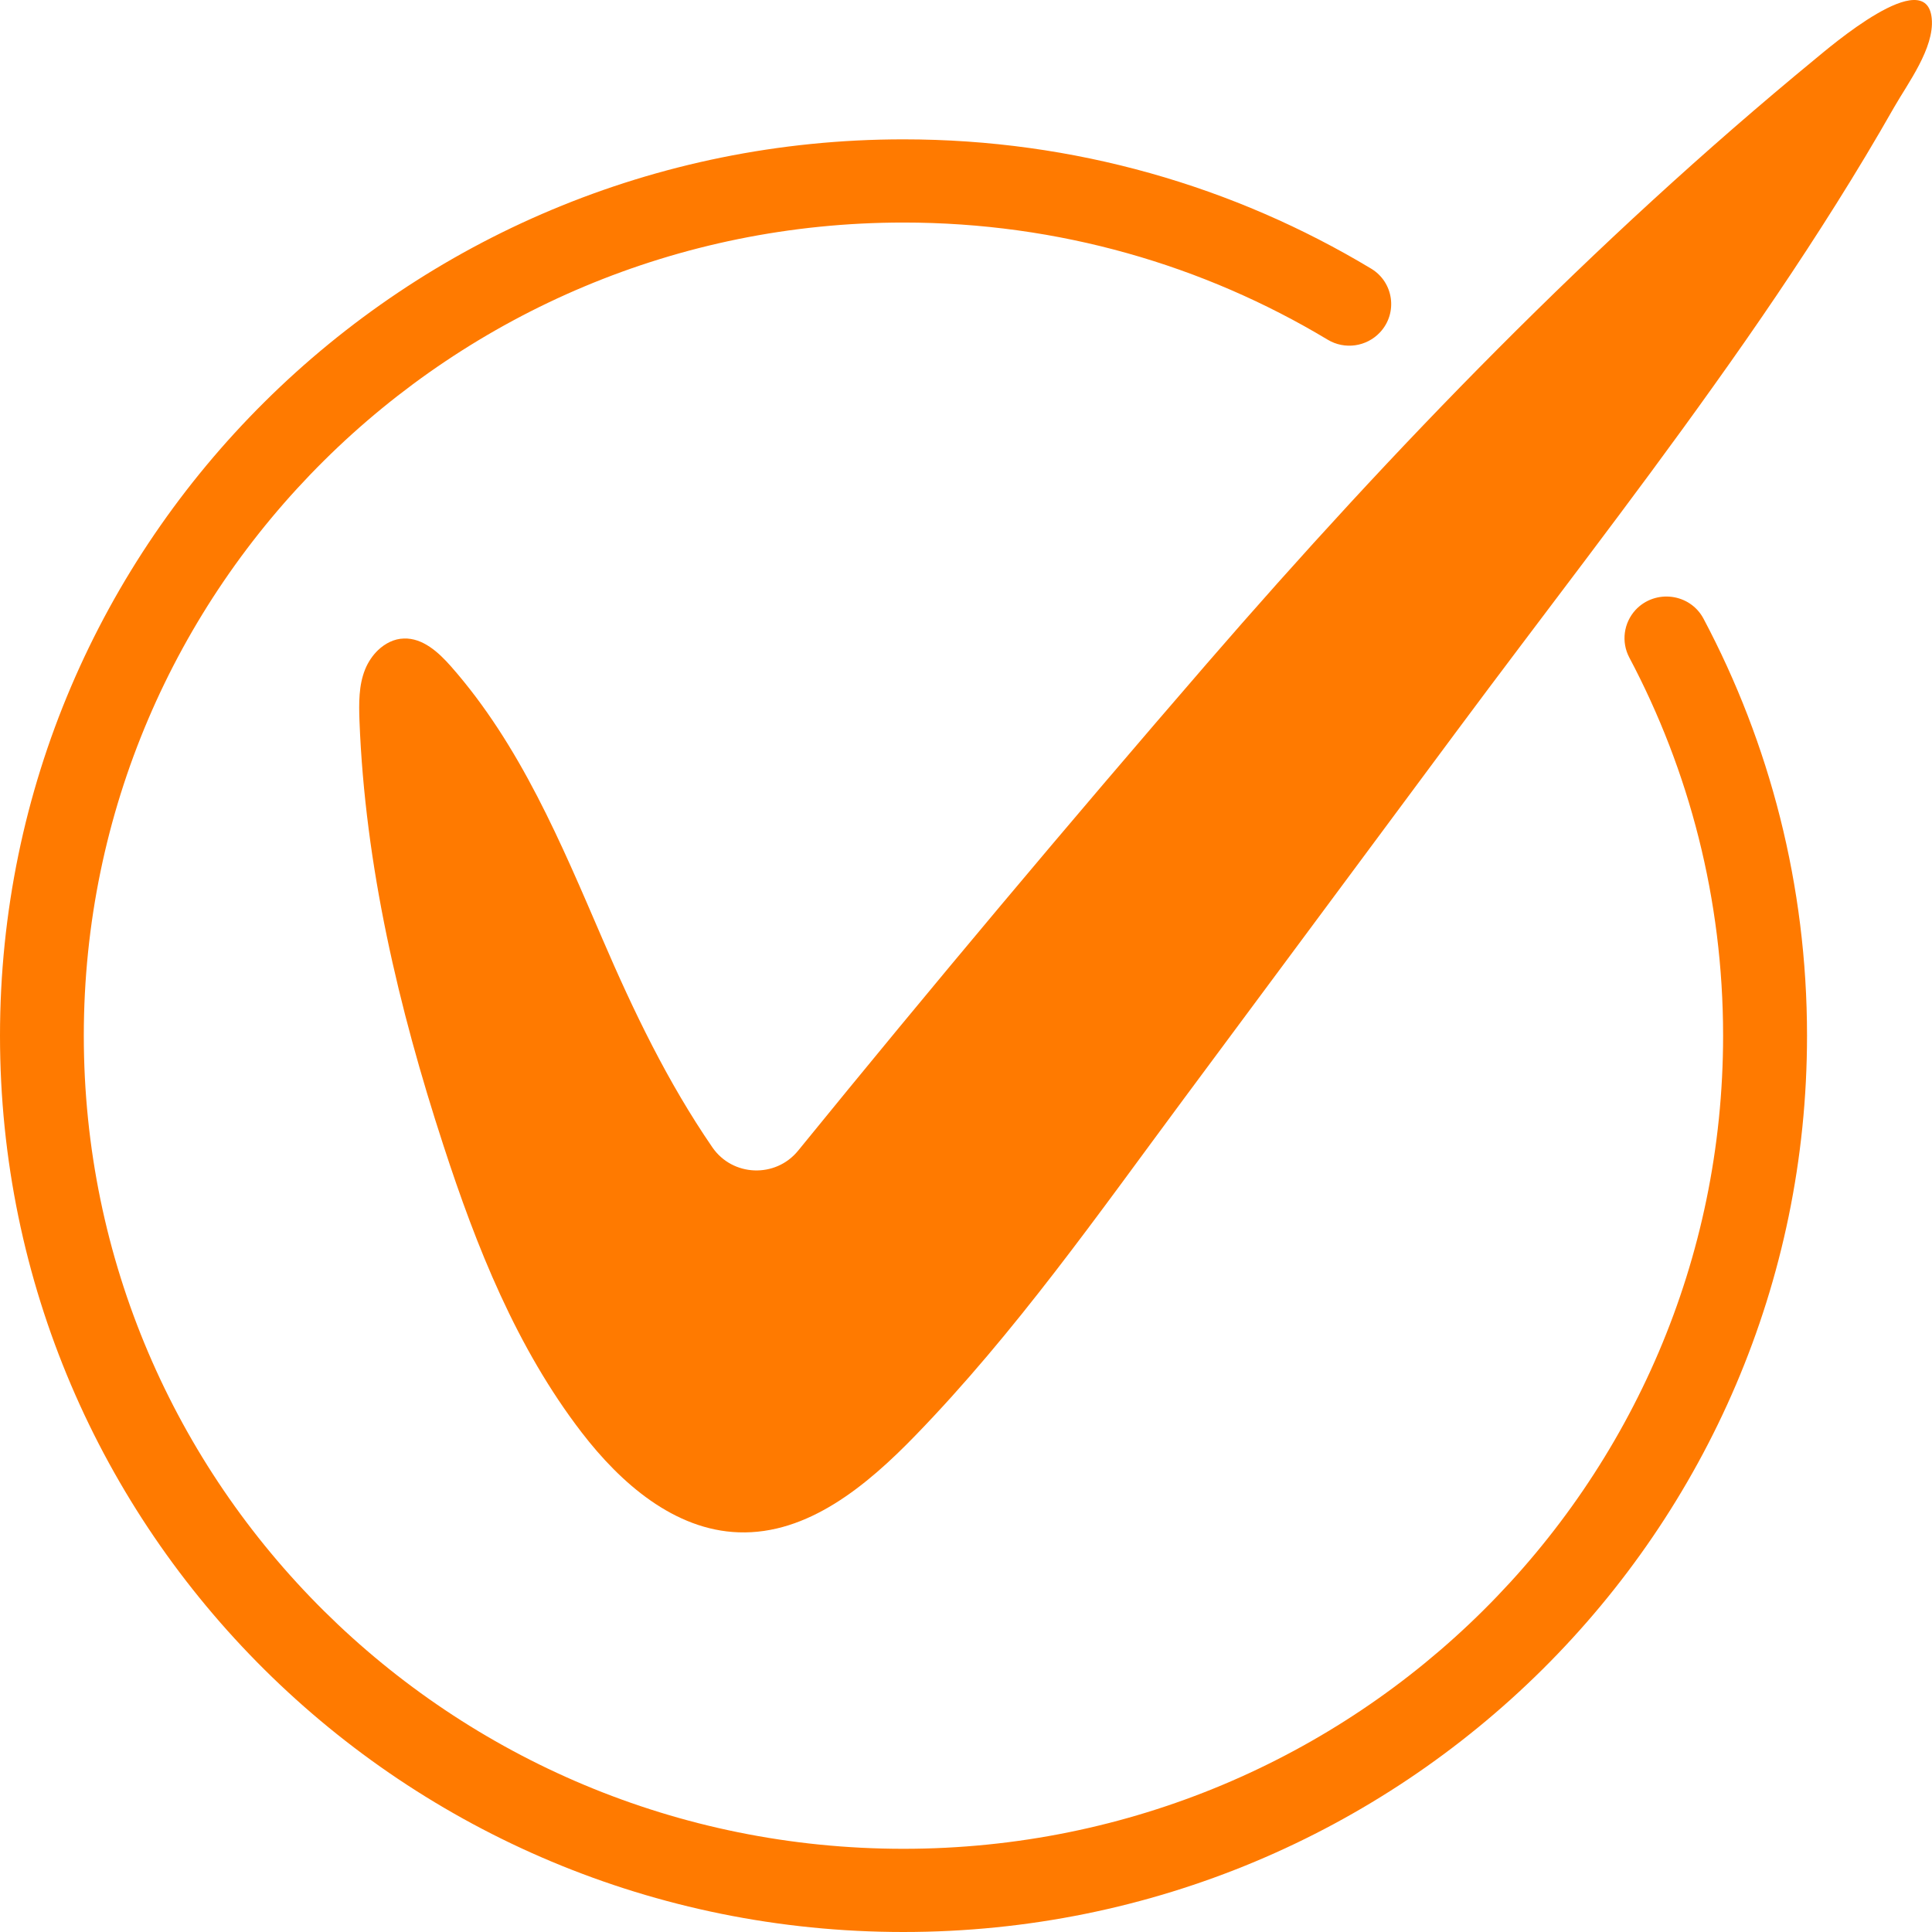
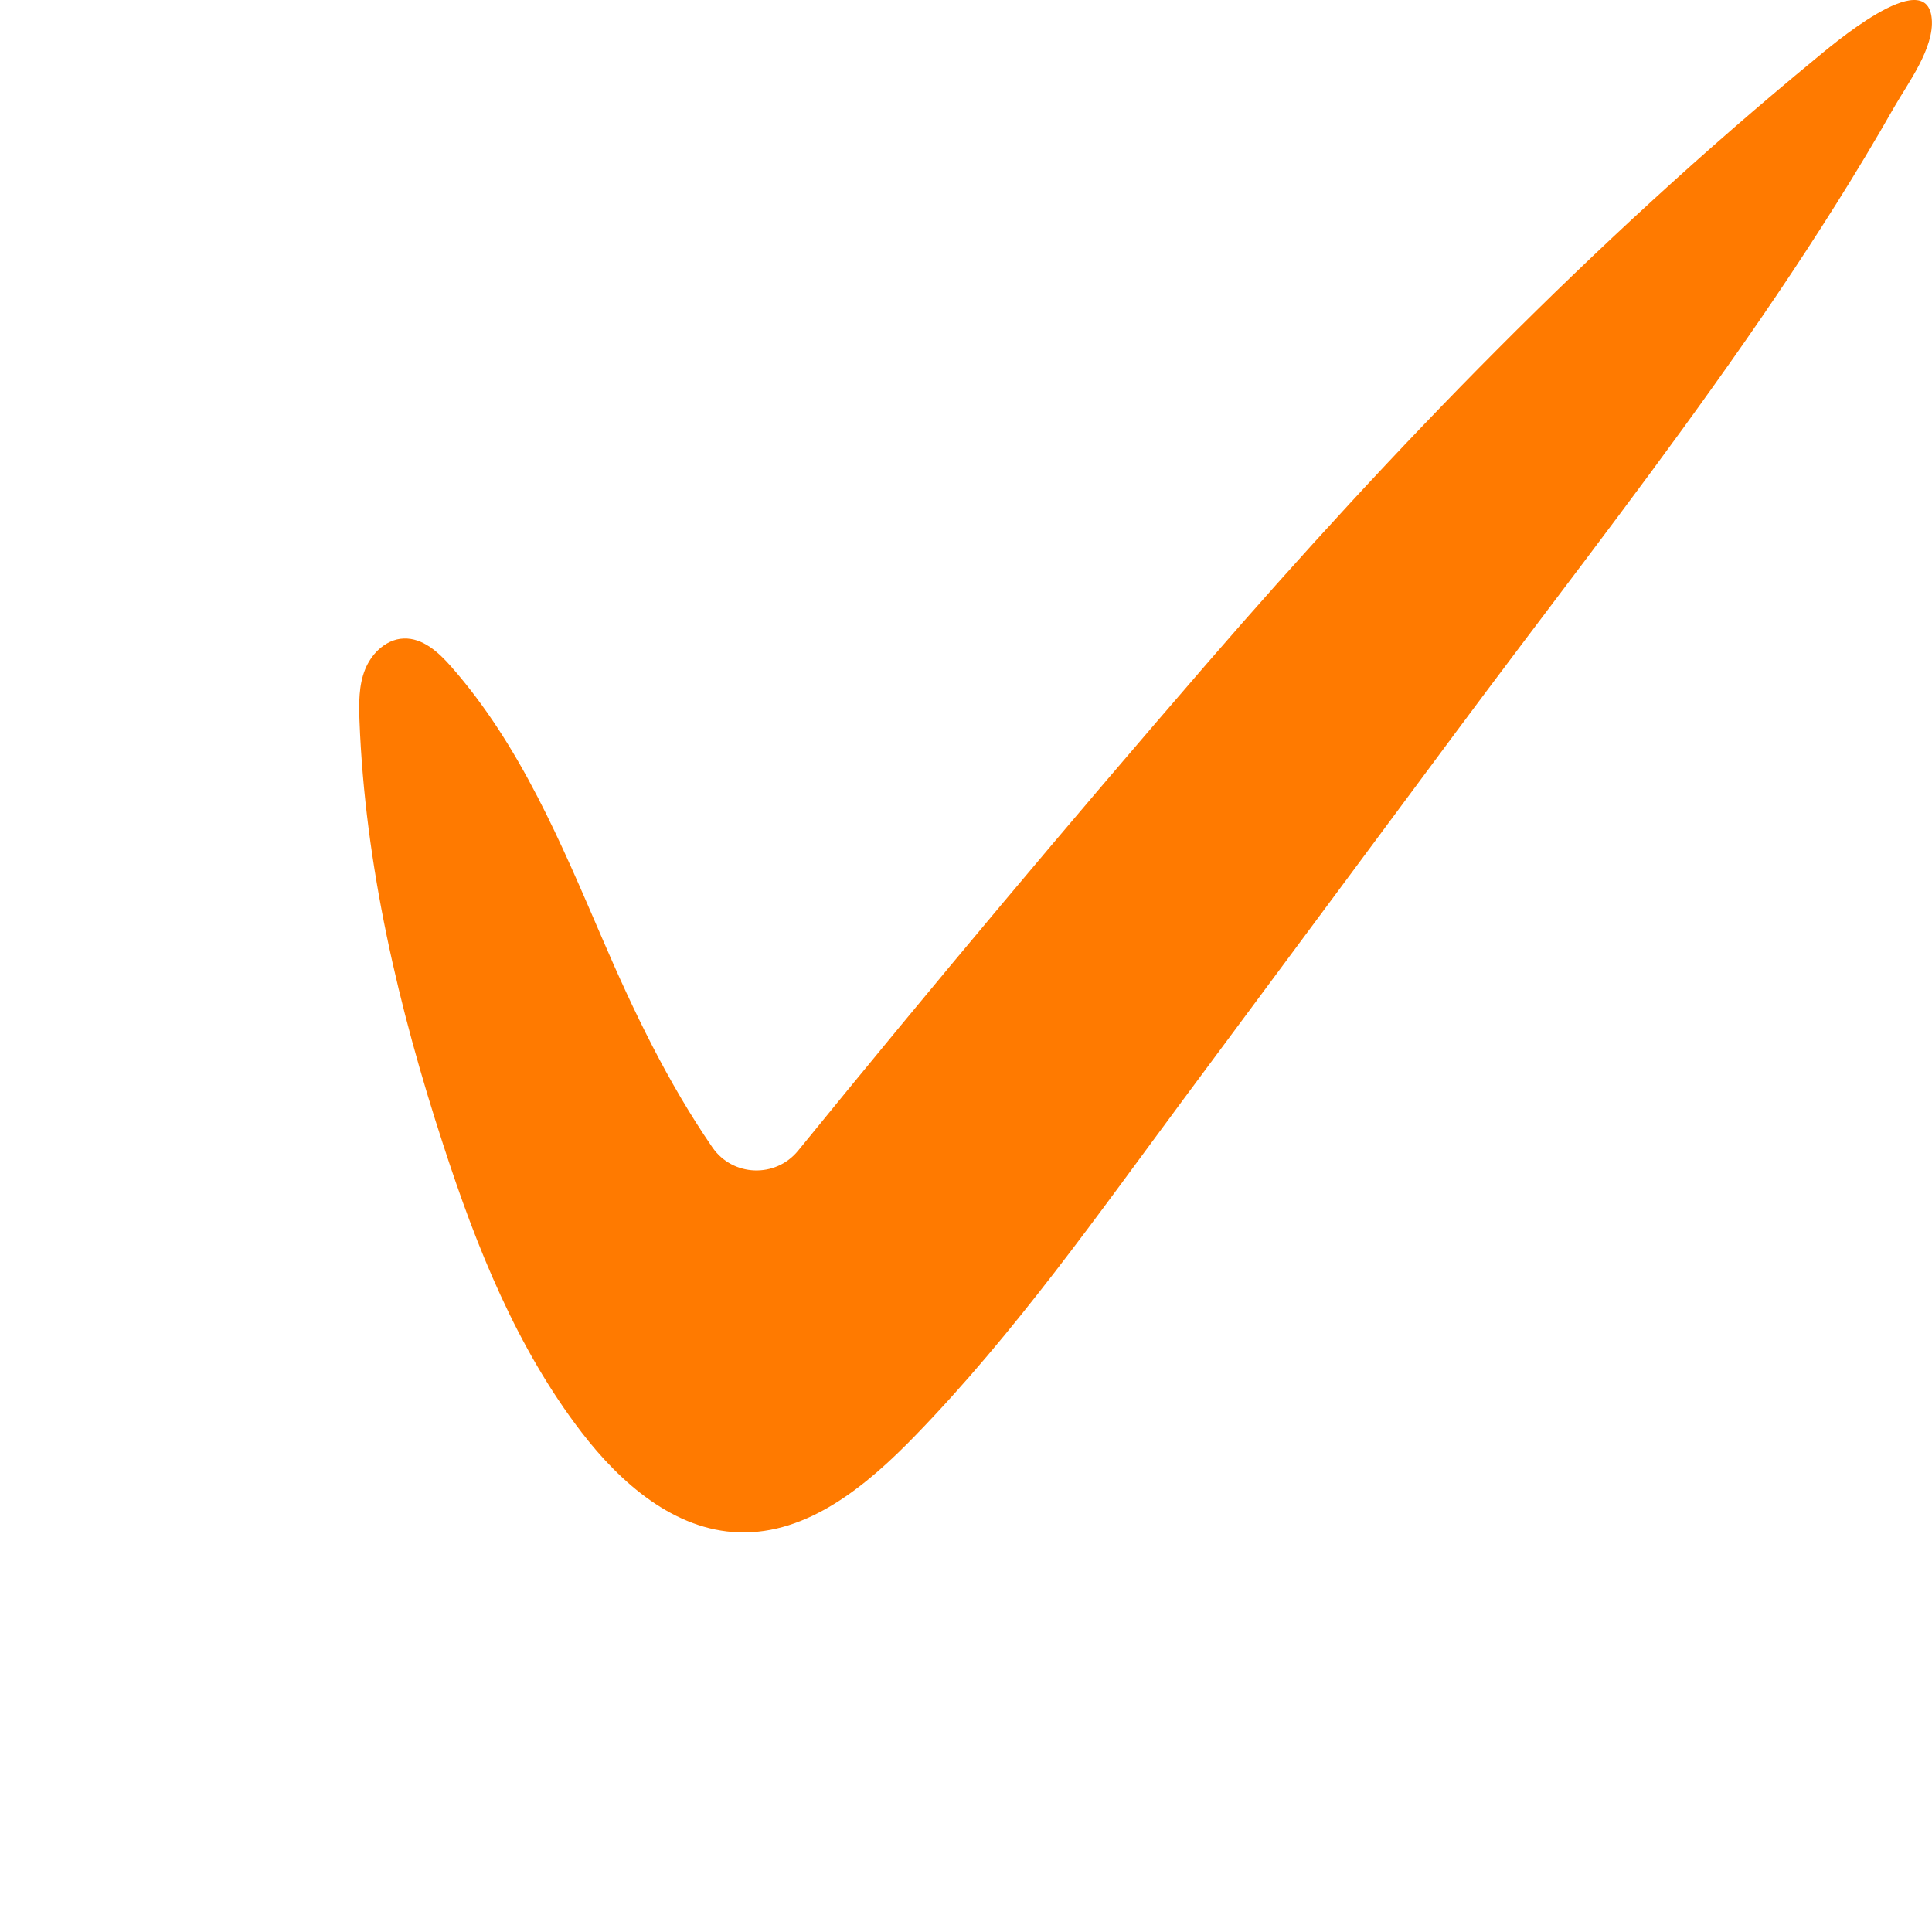
<svg xmlns="http://www.w3.org/2000/svg" width="16" height="16" viewBox="0 0 16 16" fill="none">
-   <path d="M13.545 5.051C13.446 5.159 13.425 5.316 13.493 5.445C13.989 6.381 14.27 7.446 14.27 8.577C14.27 12.296 11.231 15.311 7.482 15.311C3.731 15.311 0.694 12.299 0.694 8.577C0.694 4.858 3.734 1.843 7.482 1.843C8.768 1.843 9.97 2.197 10.995 2.813C11.136 2.898 11.317 2.872 11.429 2.752C11.578 2.592 11.542 2.336 11.354 2.224C10.225 1.545 8.9 1.154 7.482 1.154C3.35 1.154 6.25659e-06 4.477 0 8.577C-6.25657e-06 12.68 3.347 16 7.482 16C11.615 16 14.965 12.677 14.965 8.577C14.965 7.33 14.655 6.155 14.108 5.124C13.996 4.913 13.708 4.877 13.545 5.051Z" fill="#FF7A00" />
  <path d="M3.131 5.384C3.085 5.428 3.048 5.484 3.024 5.543C2.97 5.676 2.972 5.825 2.977 5.969C3.023 7.166 3.3 8.345 3.672 9.485C3.945 10.325 4.278 11.162 4.818 11.864C5.141 12.284 5.585 12.672 6.117 12.69C6.69 12.71 7.179 12.302 7.577 11.892C8.41 11.034 9.093 10.058 9.803 9.101C10.555 8.088 11.306 7.076 12.057 6.064C12.768 5.106 13.502 4.164 14.194 3.192C14.545 2.701 14.885 2.201 15.206 1.69C15.372 1.426 15.533 1.158 15.687 0.887C15.799 0.691 16.02 0.398 15.998 0.155C15.957 -0.305 15.146 0.396 15.031 0.49C13.197 1.999 11.546 3.704 9.996 5.494C8.847 6.822 7.718 8.167 6.61 9.529C6.423 9.759 6.066 9.745 5.899 9.501C5.529 8.962 5.248 8.378 4.987 7.771C4.647 6.983 4.31 6.172 3.735 5.519C3.632 5.402 3.501 5.282 3.344 5.288C3.264 5.29 3.19 5.328 3.131 5.384Z" fill="#FF7A00" />
</svg>